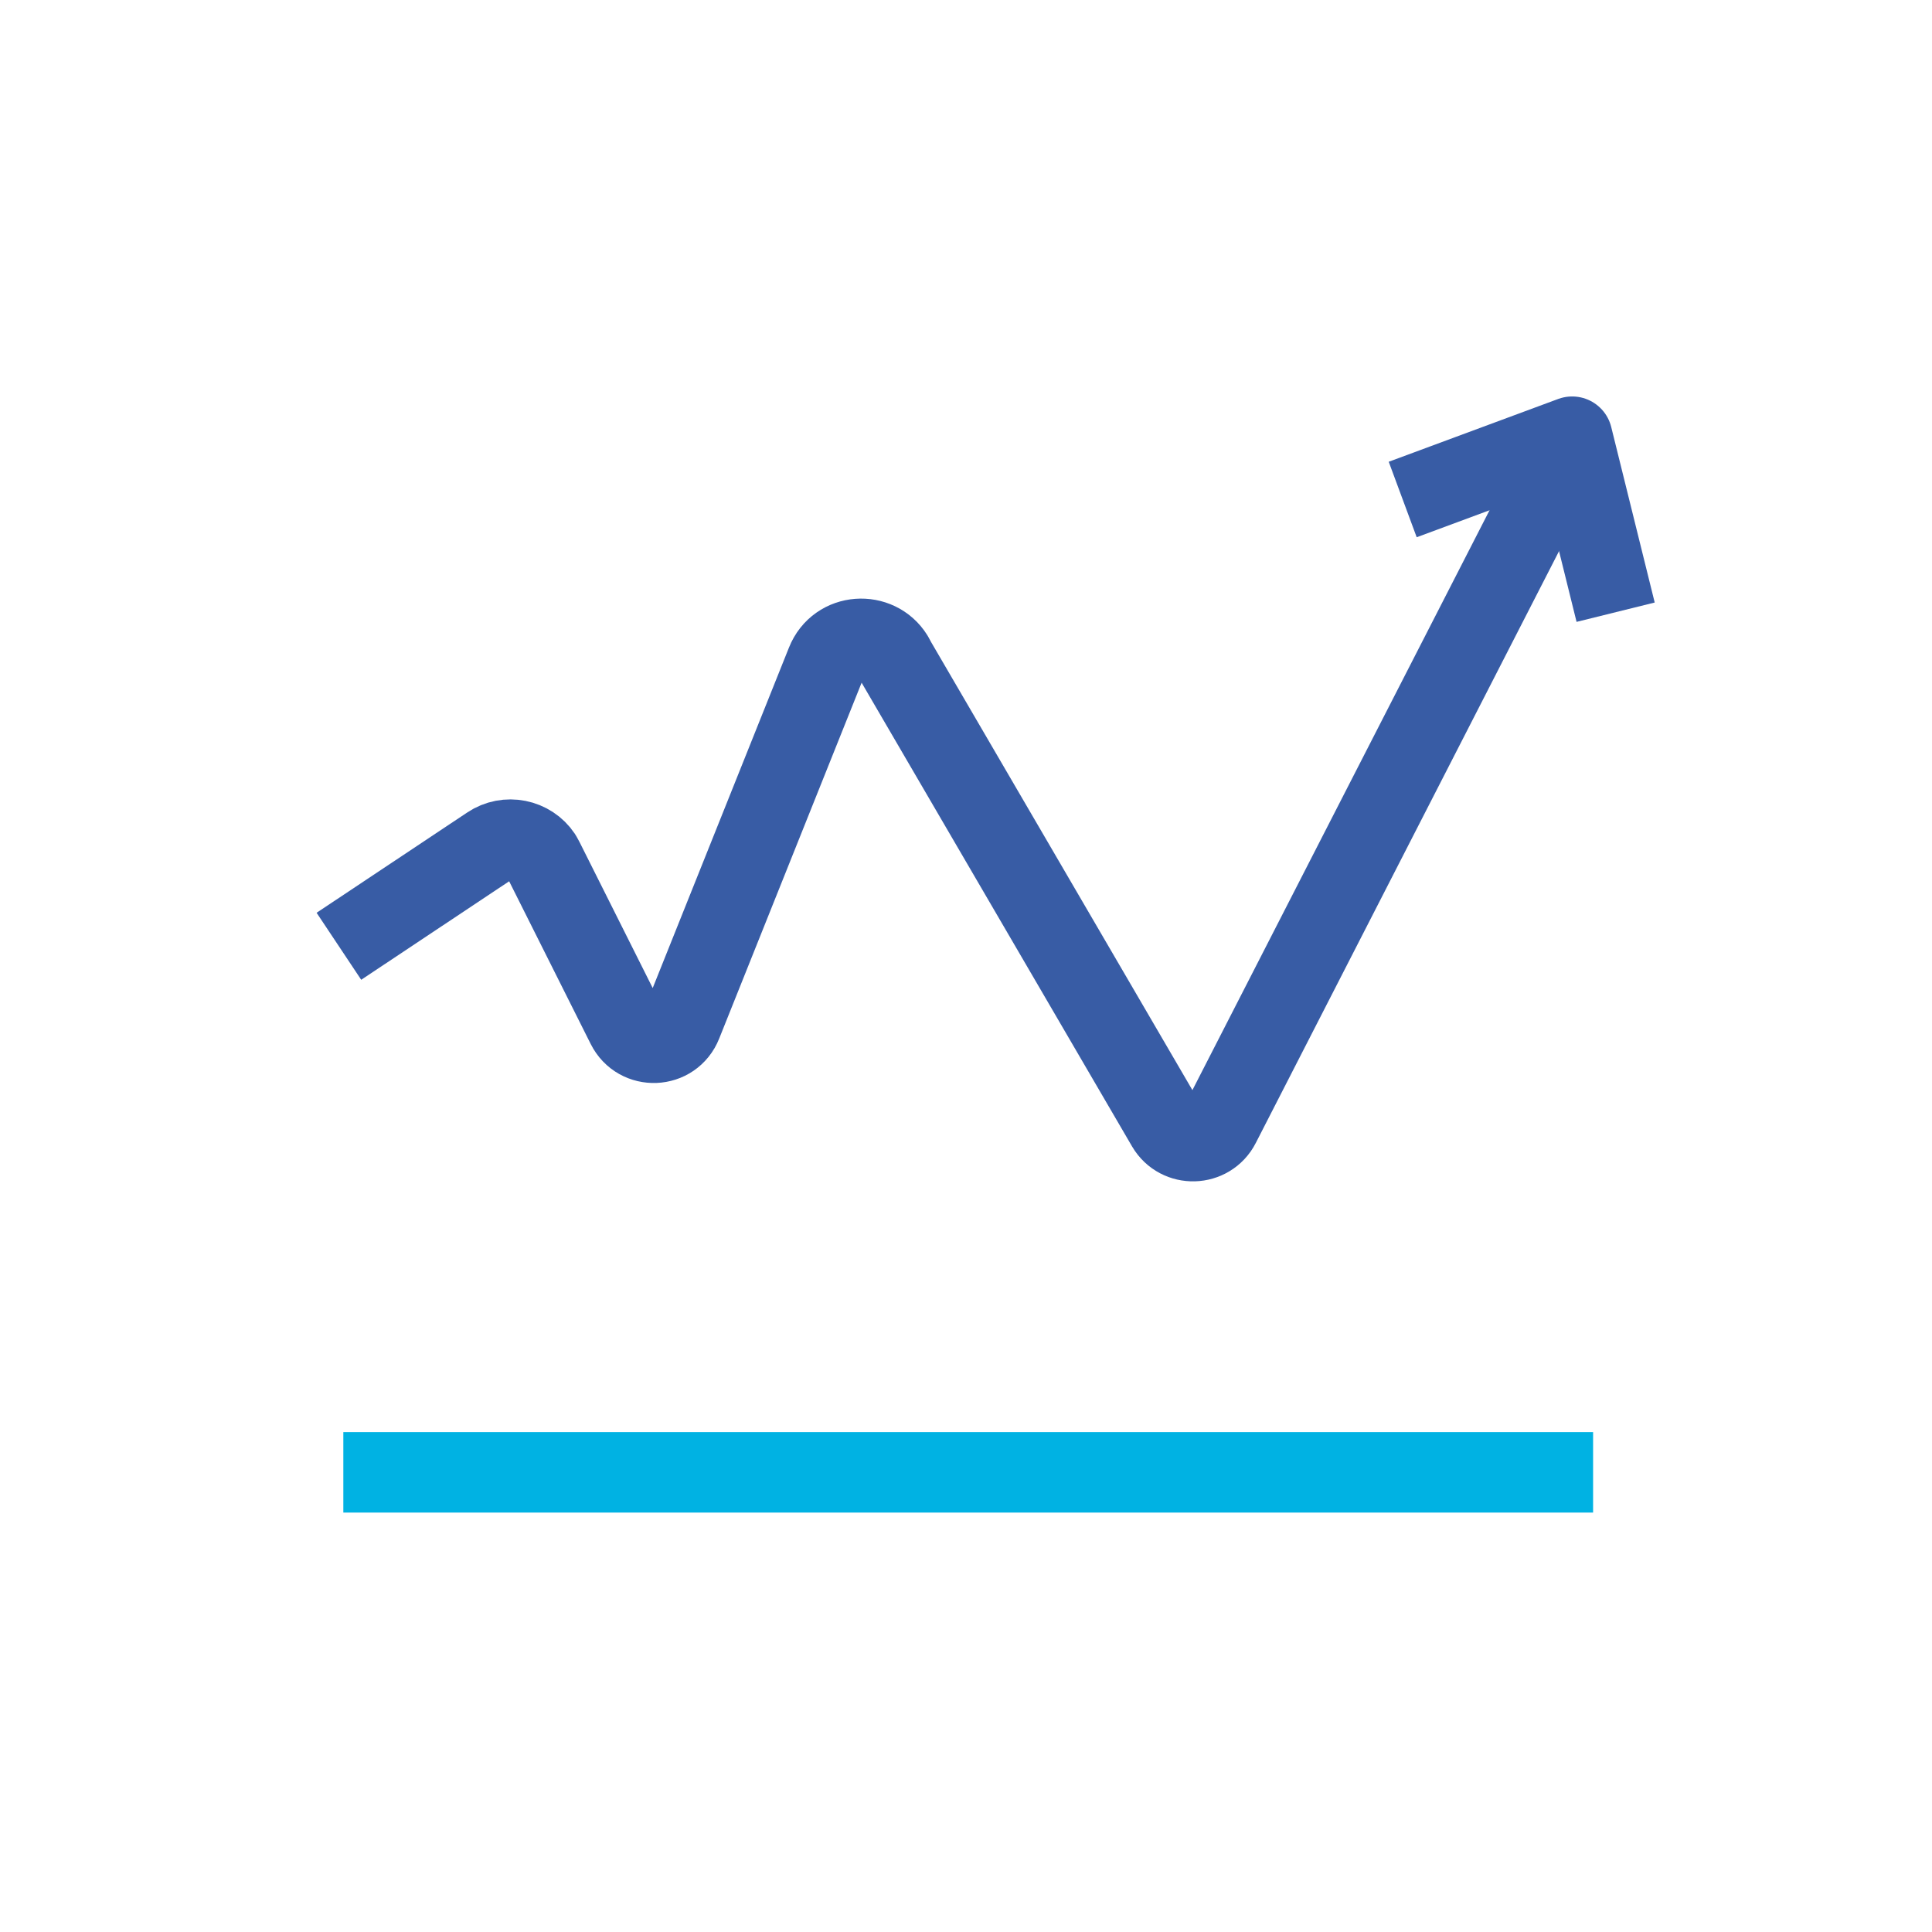
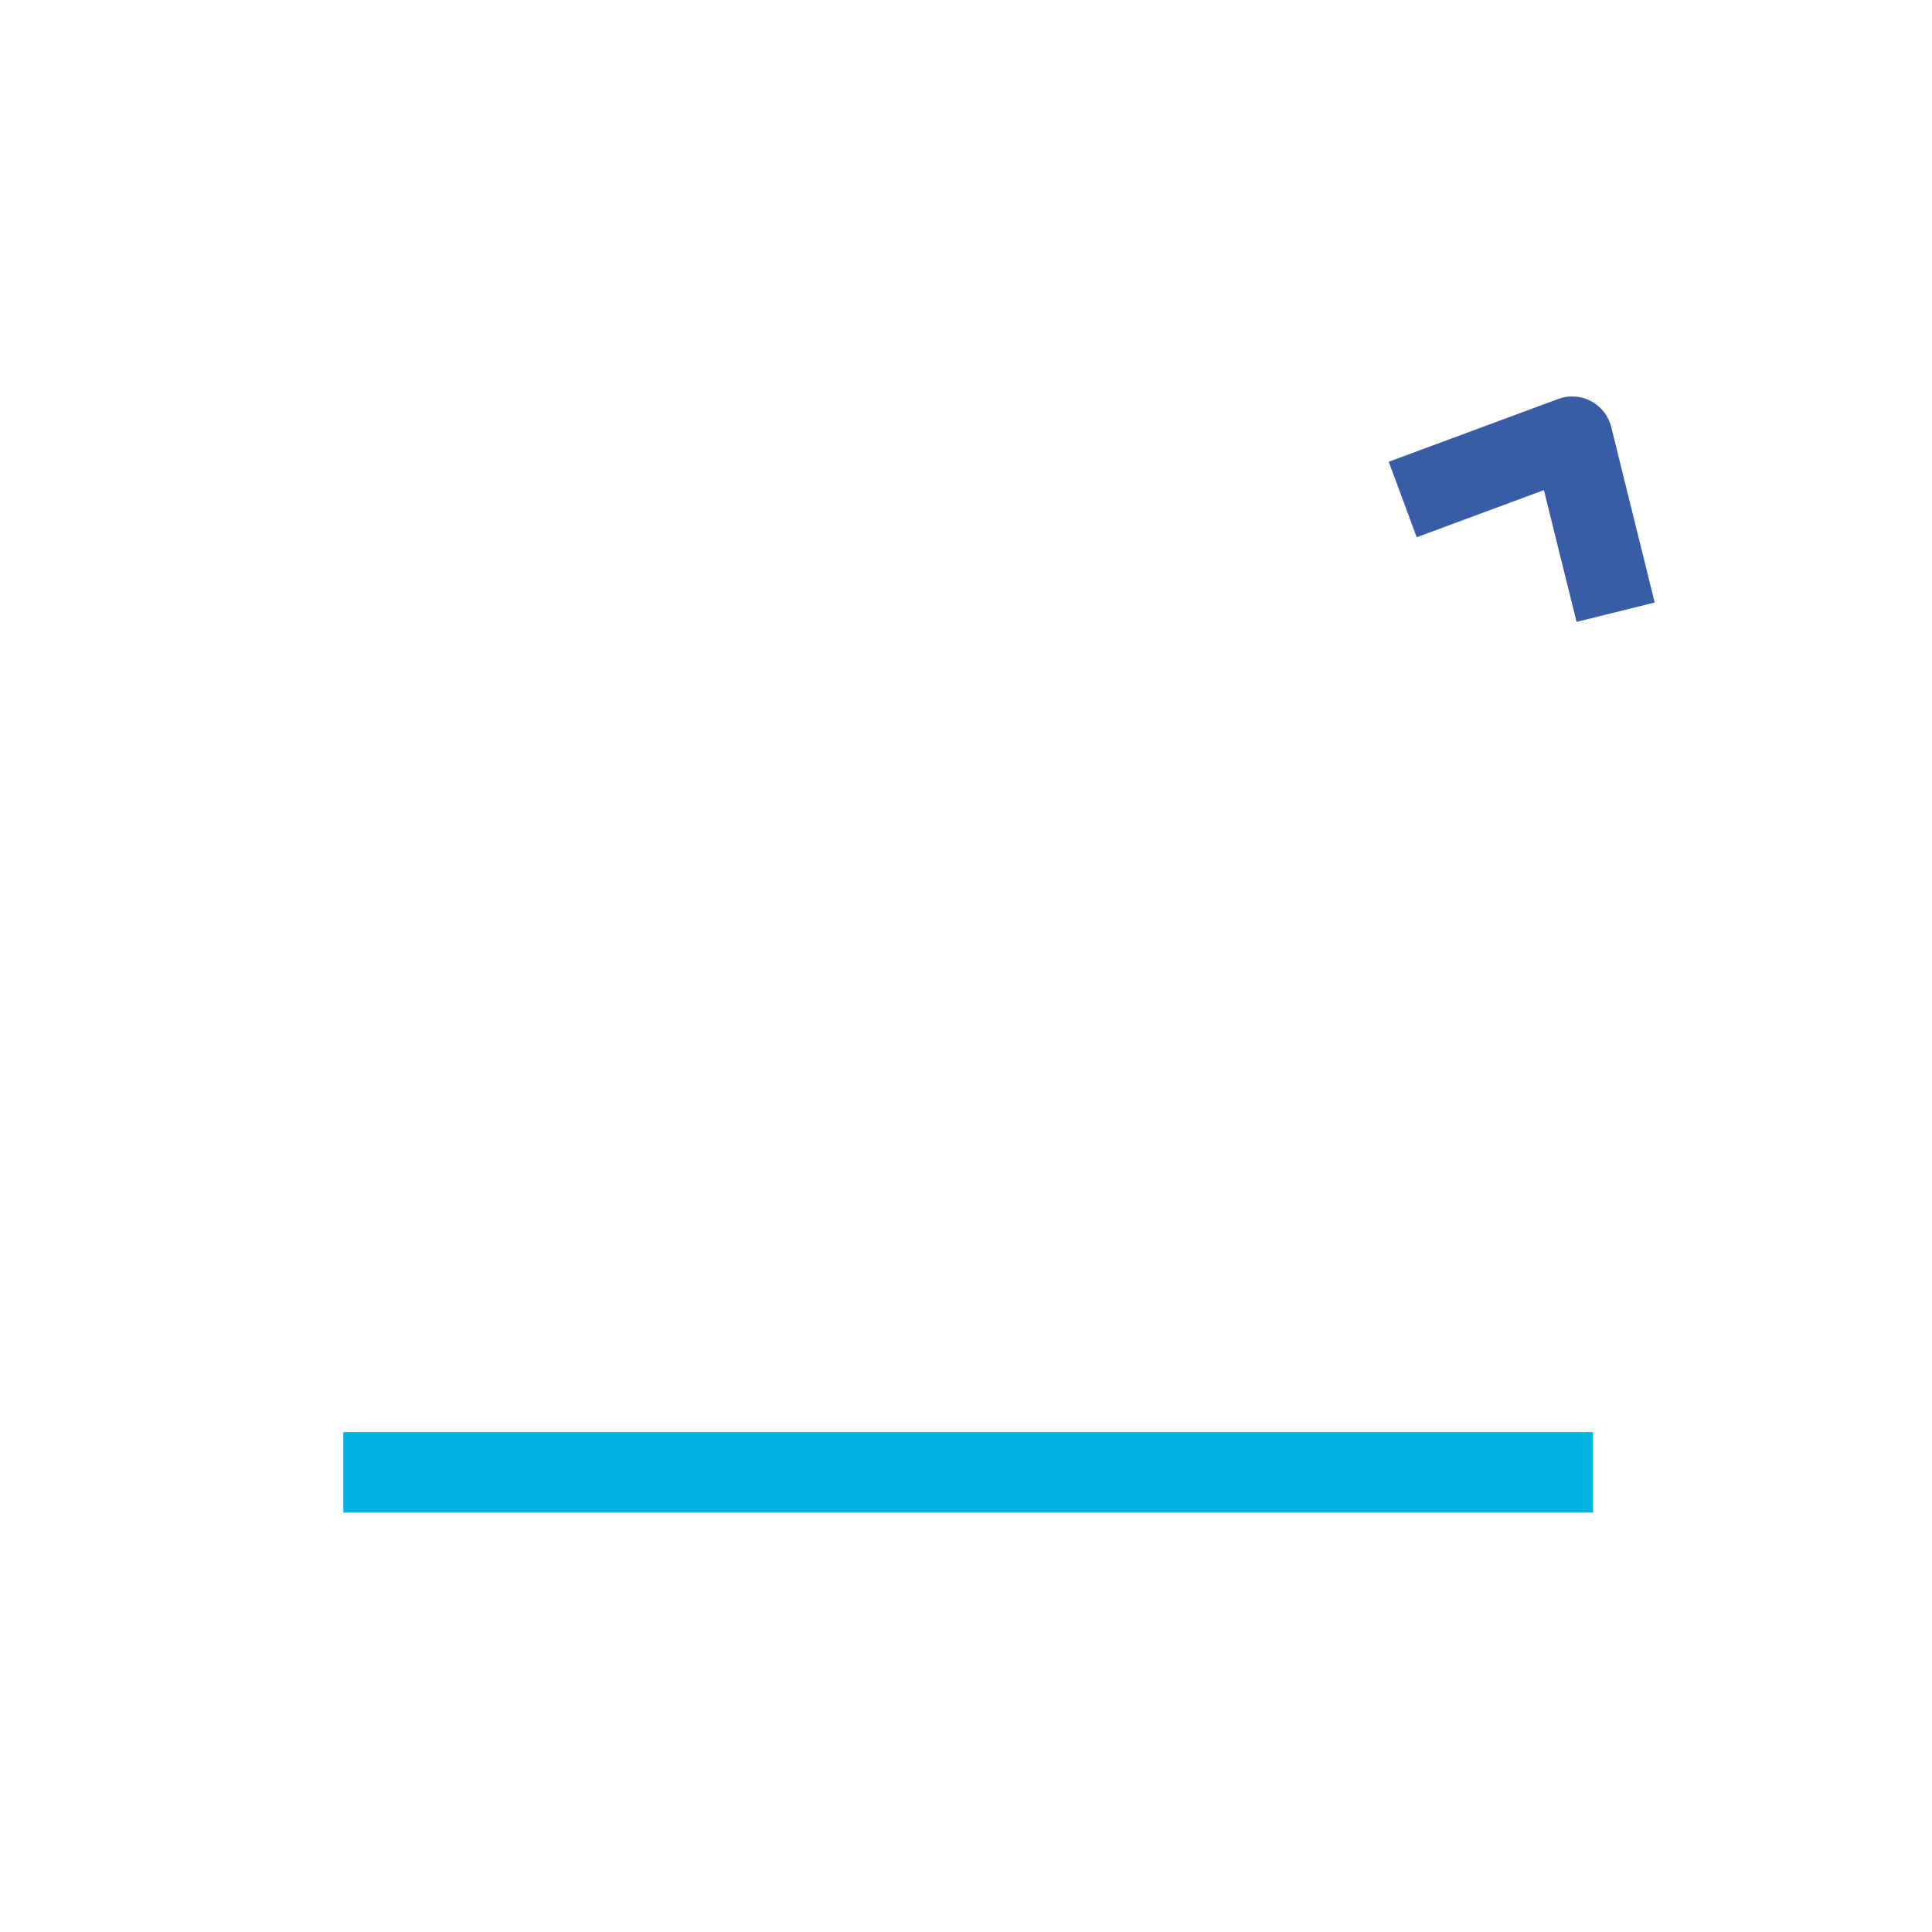
<svg xmlns="http://www.w3.org/2000/svg" id="Layer_1" data-name="Layer 1" viewBox="0 0 48 48">
  <defs>
    <style>
      .cls-1 {
        stroke: #00b2e3;
      }

      .cls-1, .cls-2 {
        fill: none;
        stroke-linejoin: round;
        stroke-width: 2px;
      }

      .cls-2 {
        stroke: #385ca5;
      }
    </style>
  </defs>
  <g id="iconset-mobile-v2.0">
    <g id="Bottom-bar">
      <g id="bb_activity_active" data-name="bb activity active">
-         <path id="icon" class="cls-2" d="m8.42,23.51l3.74-2.49c.43-.29,1.01-.17,1.29.25l.06.11,2.06,4.11c.29.58,1.13.55,1.37-.06l3.59-8.97c.29-.73,1.27-.78,1.66-.15l.07.13,6.73,11.54c.3.51,1.05.49,1.32-.04l8.47-16.53" />
-       </g>
+         </g>
    </g>
  </g>
  <line class="cls-1" x1="8.53" y1="36.58" x2="39.58" y2="36.58" />
  <polyline class="cls-2" points="40.14 15.21 39.06 10.85 34.85 12.41" />
</svg>